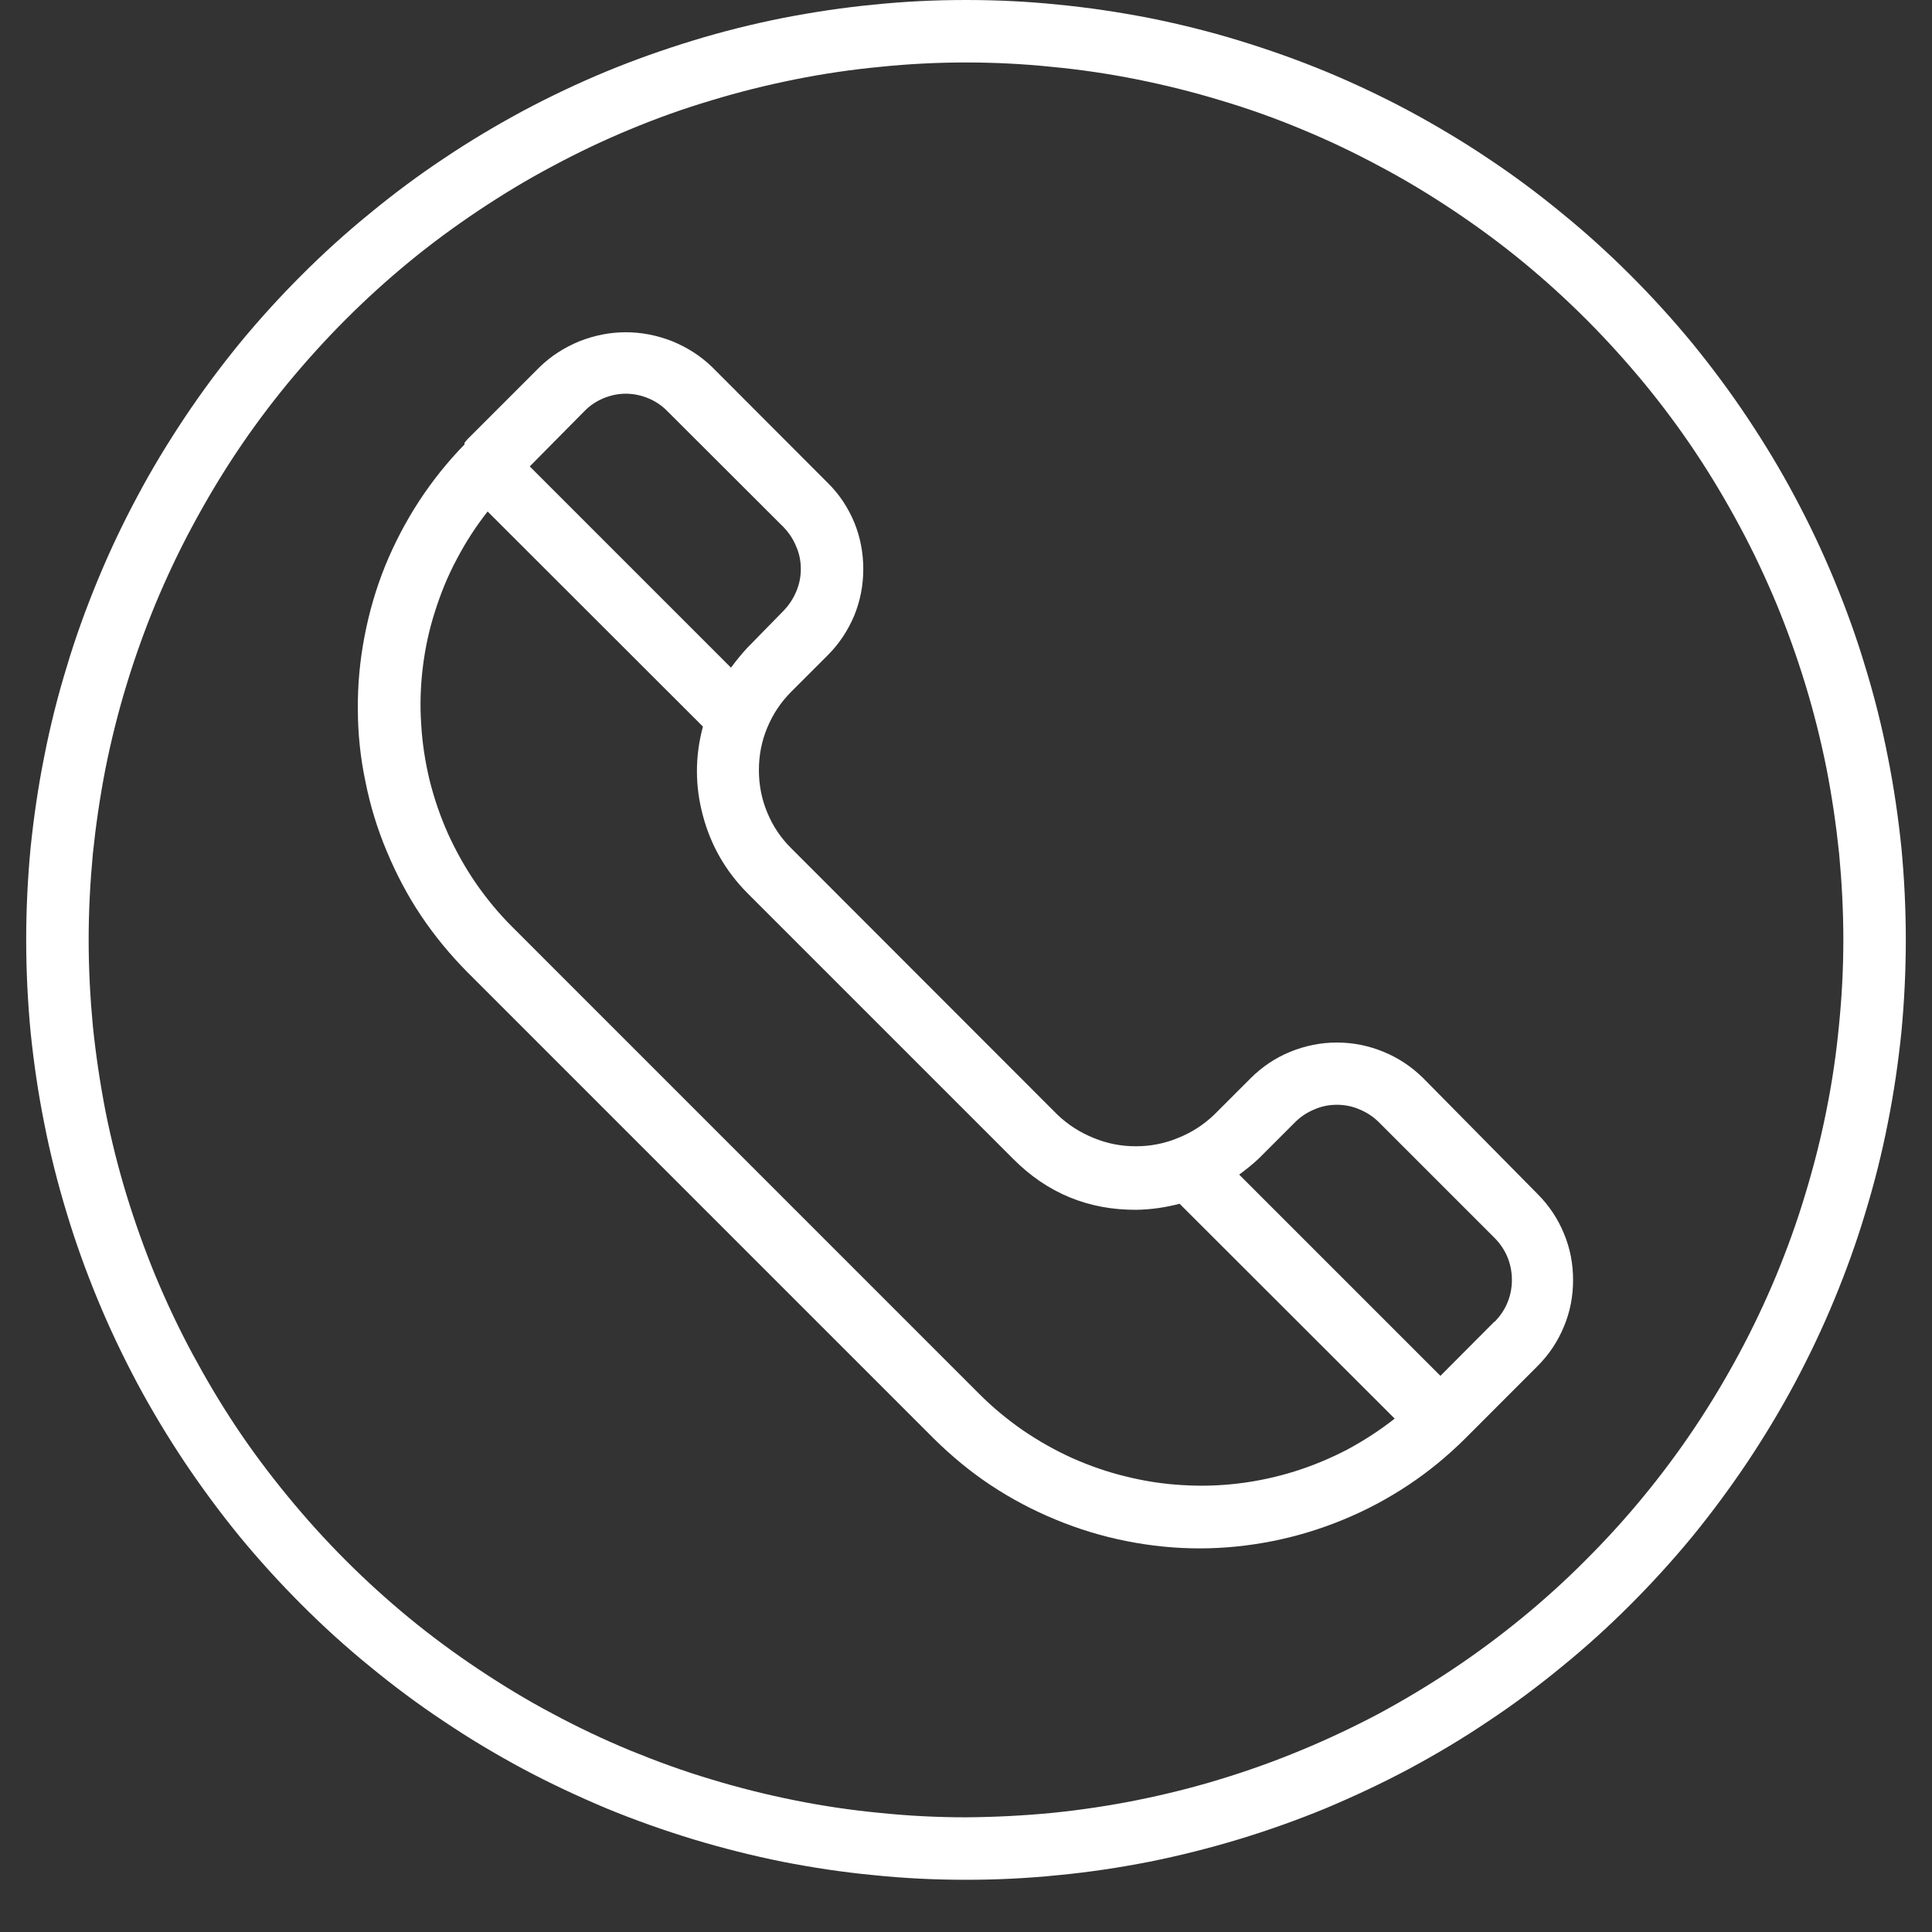
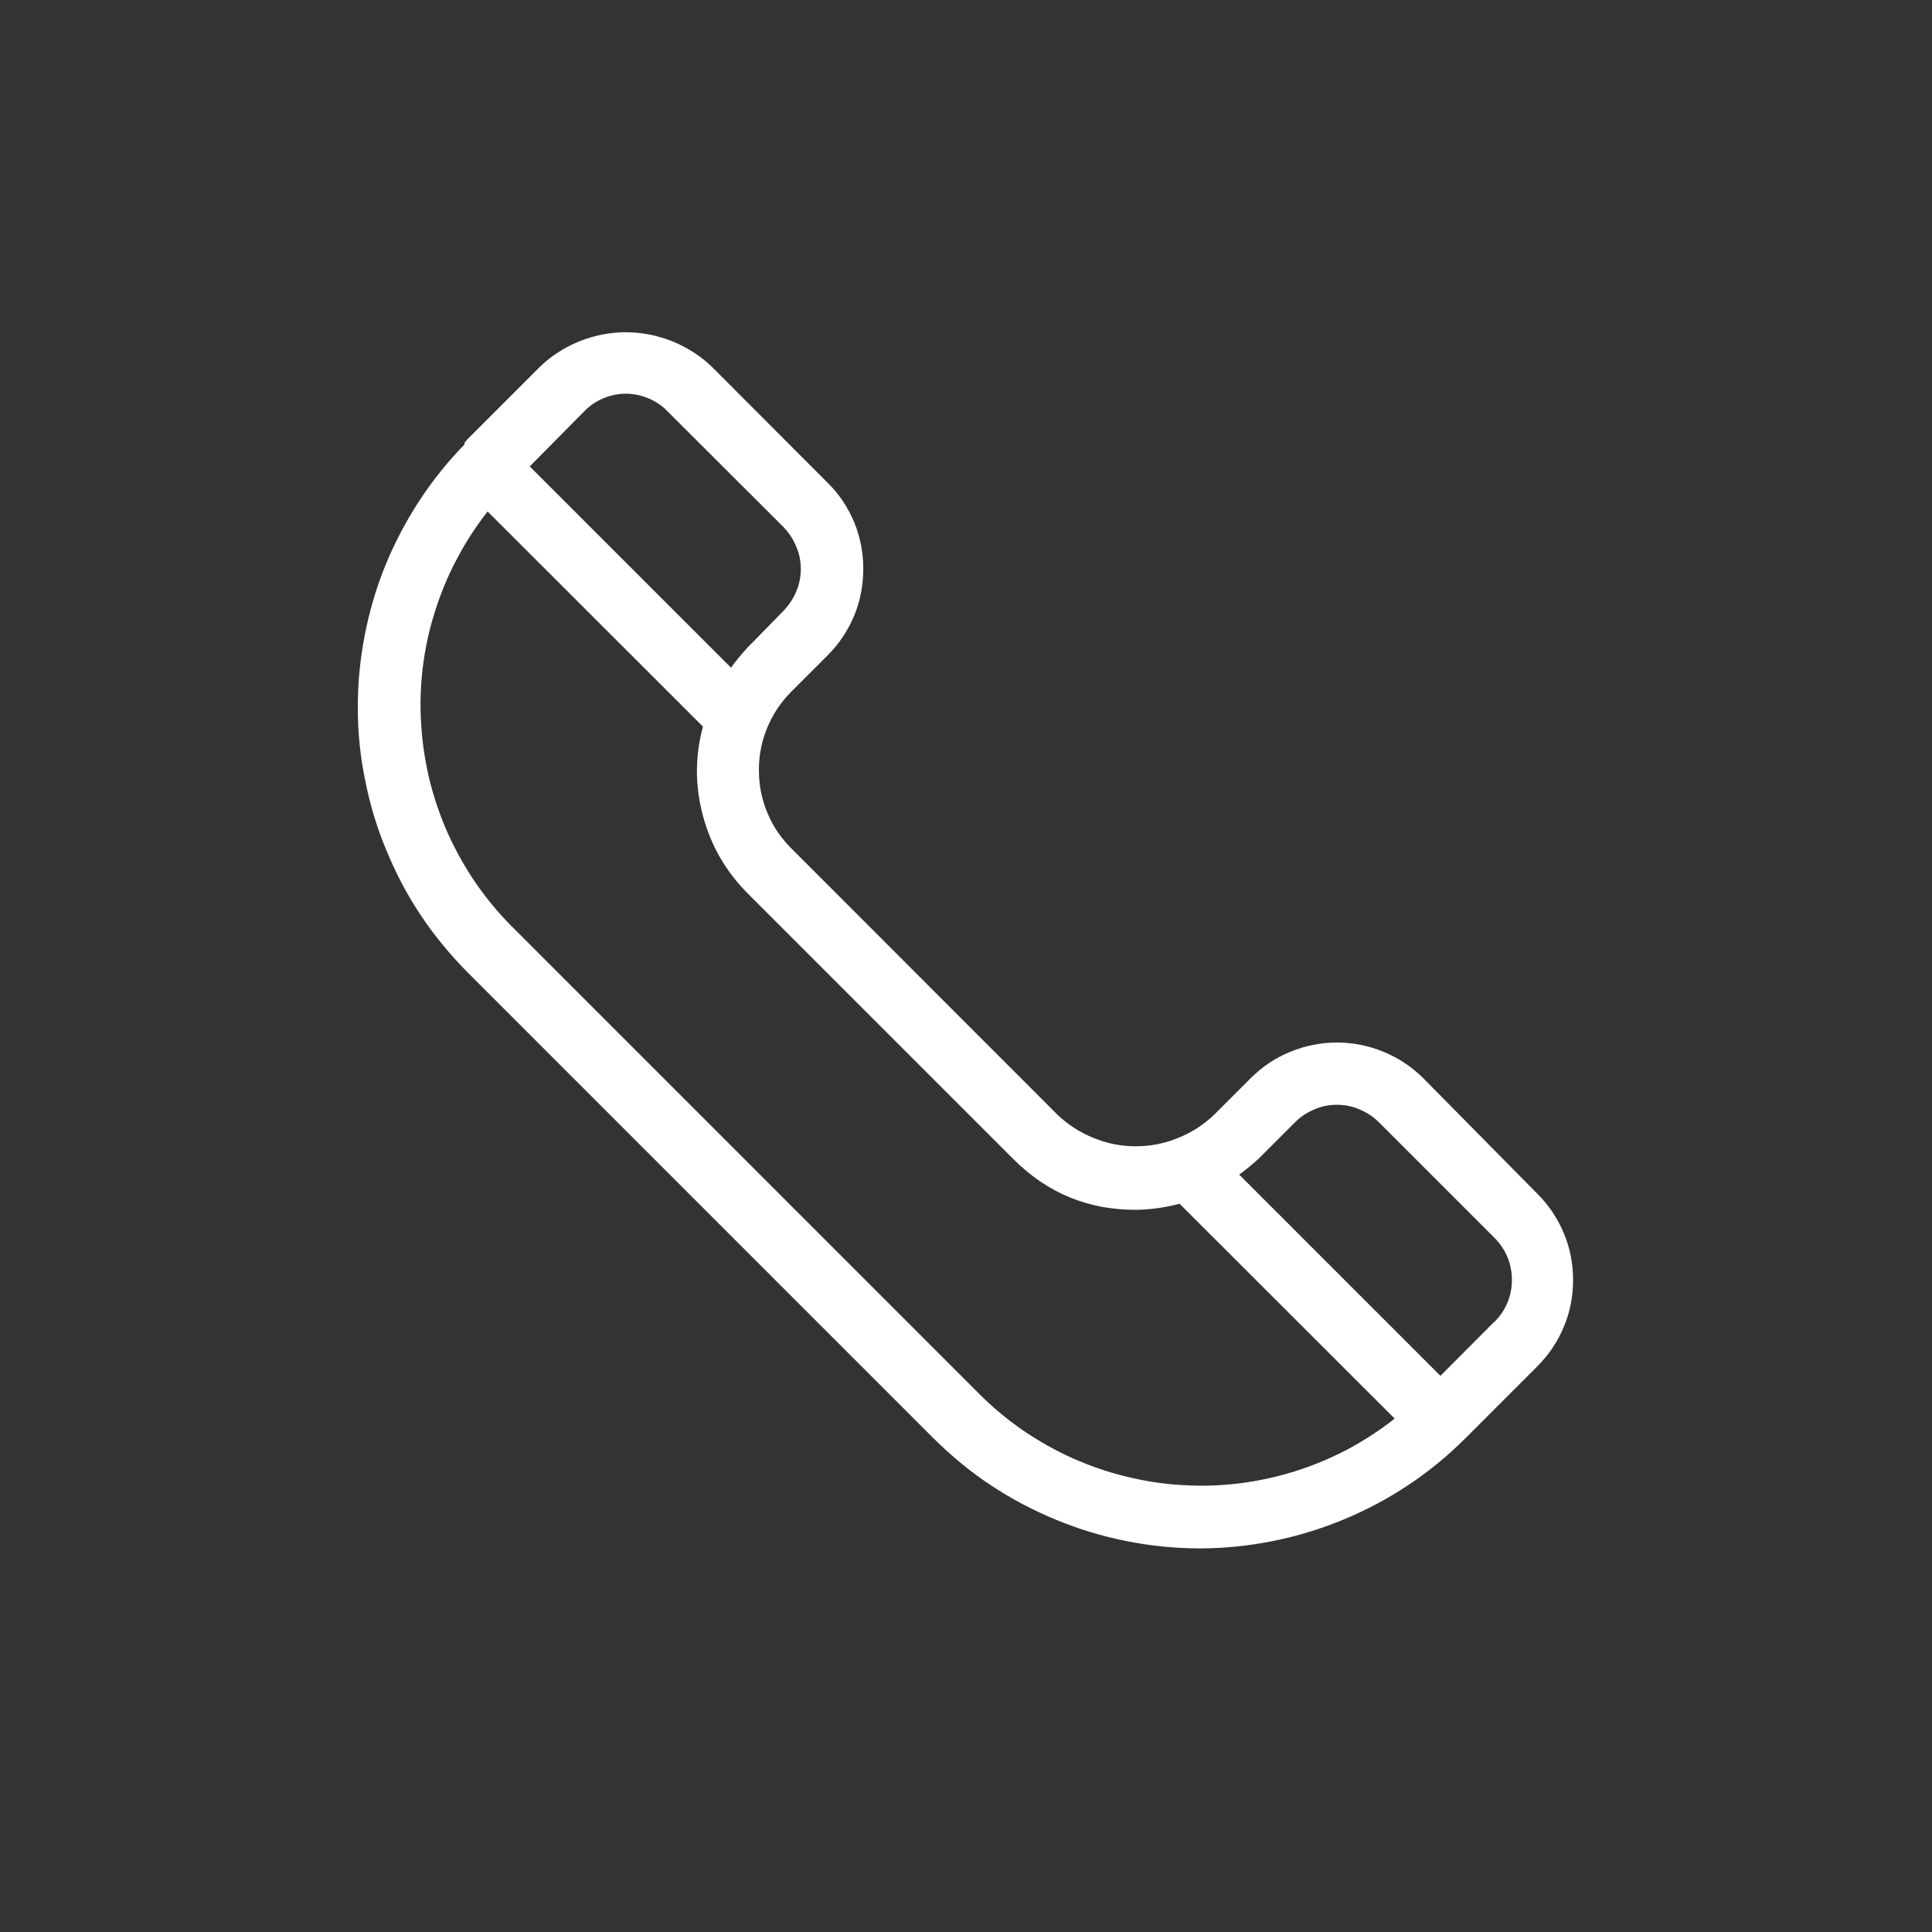
<svg xmlns="http://www.w3.org/2000/svg" width="48" viewBox="0 0 36 36" height="48" preserveAspectRatio="xMidYMid meet">
  <rect x="0" y="0" width="36" height="36" fill="#333333" stroke="none" />
  <defs>
    <clipPath id="0a3127770e">
-       <path d="M 0.488 0 L 35.512 0 L 35.512 35.027 L 0.488 35.027 Z M 0.488 0 " clip-rule="nonzero" />
-     </clipPath>
+       </clipPath>
  </defs>
  <path fill="#ffffff" d="M 26.516 20.086 C 26.301 19.875 26.055 19.711 25.777 19.598 C 25.5 19.484 25.211 19.426 24.91 19.426 C 24.613 19.426 24.324 19.484 24.043 19.598 C 23.766 19.711 23.523 19.875 23.309 20.086 L 22.625 20.77 C 22.43 20.957 22.207 21.102 21.953 21.203 C 21.699 21.309 21.438 21.359 21.164 21.359 C 20.891 21.359 20.629 21.309 20.375 21.203 C 20.125 21.102 19.898 20.957 19.703 20.77 L 14.746 15.809 C 14.551 15.617 14.402 15.395 14.297 15.141 C 14.191 14.887 14.141 14.625 14.141 14.348 C 14.141 14.074 14.191 13.812 14.297 13.559 C 14.402 13.305 14.551 13.082 14.746 12.887 L 15.426 12.207 C 15.641 11.992 15.801 11.746 15.918 11.469 C 16.031 11.191 16.086 10.902 16.086 10.602 C 16.086 10.301 16.031 10.012 15.918 9.734 C 15.801 9.457 15.641 9.211 15.426 9 L 13.266 6.836 C 13.051 6.629 12.805 6.473 12.527 6.359 C 12.25 6.25 11.961 6.191 11.66 6.191 C 11.363 6.191 11.074 6.25 10.797 6.359 C 10.52 6.473 10.273 6.629 10.059 6.836 L 8.711 8.184 L 8.656 8.25 L 8.656 8.281 C 8.34 8.605 8.055 8.961 7.805 9.344 C 7.559 9.723 7.348 10.125 7.176 10.547 C 7.004 10.973 6.879 11.406 6.793 11.855 C 6.707 12.301 6.664 12.754 6.668 13.211 C 6.668 13.664 6.715 14.117 6.809 14.562 C 6.898 15.012 7.031 15.445 7.207 15.863 C 7.383 16.285 7.594 16.688 7.848 17.066 C 8.102 17.445 8.391 17.793 8.711 18.117 L 17.395 26.801 C 17.723 27.125 18.074 27.418 18.457 27.672 C 18.84 27.926 19.246 28.141 19.672 28.316 C 20.094 28.492 20.535 28.625 20.984 28.715 C 21.438 28.805 21.891 28.852 22.352 28.852 C 22.812 28.852 23.266 28.805 23.719 28.715 C 24.168 28.625 24.605 28.492 25.031 28.316 C 25.457 28.141 25.859 27.926 26.242 27.672 C 26.625 27.418 26.98 27.125 27.305 26.801 L 28.652 25.453 C 28.863 25.242 29.027 24.996 29.141 24.719 C 29.258 24.441 29.312 24.152 29.312 23.852 C 29.312 23.551 29.258 23.262 29.141 22.984 C 29.027 22.707 28.863 22.461 28.652 22.25 Z M 10.887 7.664 C 10.988 7.559 11.105 7.48 11.242 7.422 C 11.375 7.367 11.516 7.336 11.66 7.336 C 11.809 7.336 11.949 7.367 12.082 7.422 C 12.219 7.48 12.336 7.559 12.438 7.664 L 14.602 9.824 C 14.703 9.93 14.781 10.047 14.836 10.184 C 14.895 10.316 14.922 10.457 14.922 10.602 C 14.922 10.746 14.895 10.887 14.836 11.023 C 14.781 11.156 14.703 11.273 14.602 11.379 L 13.918 12.078 C 13.812 12.195 13.715 12.312 13.621 12.441 L 9.871 8.691 Z M 18.242 25.969 L 9.547 17.273 C 9.293 17.02 9.07 16.75 8.867 16.457 C 8.668 16.168 8.496 15.859 8.348 15.535 C 8.203 15.211 8.09 14.879 8.004 14.535 C 7.922 14.191 7.867 13.84 7.848 13.488 C 7.824 13.133 7.836 12.781 7.879 12.43 C 7.922 12.078 7.996 11.734 8.105 11.395 C 8.211 11.059 8.344 10.73 8.512 10.418 C 8.676 10.105 8.867 9.809 9.086 9.531 L 13.098 13.539 C 12.949 14.094 12.949 14.645 13.098 15.199 C 13.246 15.754 13.52 16.23 13.922 16.637 L 18.883 21.598 C 19.512 22.23 20.277 22.547 21.172 22.543 C 21.445 22.539 21.715 22.5 21.98 22.43 L 25.988 26.434 C 25.711 26.652 25.414 26.844 25.102 27.012 C 24.785 27.176 24.461 27.312 24.121 27.418 C 23.785 27.523 23.438 27.598 23.086 27.641 C 22.734 27.684 22.383 27.695 22.027 27.672 C 21.672 27.652 21.324 27.598 20.98 27.512 C 20.637 27.43 20.301 27.312 19.977 27.168 C 19.656 27.023 19.348 26.848 19.055 26.648 C 18.762 26.445 18.492 26.219 18.242 25.969 Z M 27.852 24.621 L 26.84 25.637 L 23.09 21.887 C 23.219 21.793 23.34 21.695 23.453 21.59 L 24.137 20.906 C 24.238 20.805 24.359 20.727 24.492 20.672 C 24.625 20.613 24.766 20.586 24.91 20.586 C 25.059 20.586 25.195 20.613 25.332 20.672 C 25.465 20.727 25.586 20.805 25.688 20.906 L 27.852 23.07 C 27.953 23.172 28.035 23.293 28.09 23.426 C 28.145 23.562 28.172 23.703 28.172 23.848 C 28.172 23.996 28.145 24.137 28.09 24.27 C 28.035 24.406 27.953 24.523 27.852 24.629 Z M 27.852 24.621 " fill-opacity="1" fill-rule="nonzero" />
  <g clip-path="url(#0a3127770e)">
    <path fill="#ffffff" d="M 18 0 C 17.426 0 16.855 0.027 16.285 0.086 C 15.711 0.141 15.145 0.227 14.582 0.336 C 14.02 0.449 13.465 0.586 12.918 0.754 C 12.367 0.922 11.828 1.113 11.297 1.332 C 10.77 1.551 10.25 1.797 9.746 2.066 C 9.238 2.34 8.746 2.633 8.27 2.953 C 7.793 3.27 7.332 3.613 6.891 3.977 C 6.445 4.34 6.023 4.723 5.617 5.129 C 5.211 5.535 4.824 5.961 4.461 6.402 C 4.098 6.848 3.758 7.305 3.438 7.785 C 3.121 8.262 2.824 8.75 2.555 9.258 C 2.285 9.762 2.039 10.281 1.82 10.812 C 1.602 11.34 1.406 11.879 1.242 12.43 C 1.074 12.977 0.934 13.535 0.824 14.098 C 0.711 14.66 0.629 15.227 0.57 15.797 C 0.516 16.367 0.488 16.941 0.488 17.512 C 0.488 18.086 0.516 18.66 0.57 19.23 C 0.629 19.801 0.711 20.367 0.824 20.93 C 0.934 21.492 1.074 22.047 1.242 22.598 C 1.406 23.145 1.602 23.688 1.82 24.215 C 2.039 24.746 2.285 25.262 2.555 25.77 C 2.824 26.273 3.121 26.766 3.438 27.242 C 3.758 27.719 4.098 28.18 4.461 28.625 C 4.824 29.066 5.211 29.492 5.617 29.898 C 6.023 30.305 6.445 30.688 6.891 31.051 C 7.332 31.414 7.793 31.758 8.27 32.074 C 8.746 32.395 9.238 32.688 9.746 32.961 C 10.25 33.23 10.77 33.473 11.297 33.695 C 11.828 33.914 12.367 34.105 12.918 34.273 C 13.465 34.438 14.02 34.578 14.582 34.691 C 15.145 34.801 15.711 34.887 16.285 34.941 C 16.855 35 17.426 35.027 18 35.027 C 18.574 35.027 19.145 35 19.715 34.941 C 20.289 34.887 20.855 34.801 21.418 34.691 C 21.98 34.578 22.535 34.438 23.082 34.273 C 23.633 34.105 24.172 33.914 24.703 33.695 C 25.23 33.473 25.75 33.23 26.254 32.961 C 26.762 32.688 27.254 32.395 27.73 32.074 C 28.207 31.758 28.668 31.414 29.109 31.051 C 29.555 30.688 29.977 30.305 30.383 29.898 C 30.789 29.492 31.176 29.066 31.539 28.625 C 31.902 28.18 32.242 27.719 32.562 27.242 C 32.879 26.766 33.176 26.273 33.445 25.77 C 33.715 25.262 33.961 24.746 34.18 24.215 C 34.398 23.688 34.594 23.145 34.758 22.598 C 34.926 22.047 35.066 21.492 35.176 20.93 C 35.289 20.367 35.371 19.801 35.43 19.23 C 35.484 18.66 35.512 18.086 35.512 17.512 C 35.512 16.941 35.484 16.367 35.43 15.797 C 35.371 15.227 35.289 14.66 35.176 14.098 C 35.066 13.535 34.926 12.977 34.758 12.43 C 34.594 11.879 34.398 11.34 34.18 10.812 C 33.961 10.281 33.715 9.762 33.445 9.258 C 33.176 8.75 32.879 8.262 32.562 7.785 C 32.242 7.305 31.902 6.848 31.539 6.402 C 31.176 5.961 30.789 5.535 30.383 5.129 C 29.977 4.723 29.555 4.34 29.109 3.977 C 28.668 3.613 28.207 3.27 27.73 2.953 C 27.254 2.633 26.762 2.34 26.254 2.066 C 25.75 1.797 25.23 1.551 24.703 1.332 C 24.172 1.113 23.633 0.922 23.082 0.754 C 22.535 0.586 21.98 0.449 21.418 0.336 C 20.855 0.227 20.289 0.141 19.715 0.086 C 19.145 0.027 18.574 0 18 0 Z M 18 33.863 C 17.465 33.863 16.93 33.836 16.398 33.781 C 15.863 33.73 15.336 33.652 14.812 33.547 C 14.285 33.441 13.766 33.312 13.254 33.156 C 12.742 33.004 12.238 32.82 11.742 32.617 C 11.25 32.414 10.766 32.184 10.293 31.93 C 9.82 31.68 9.363 31.402 8.918 31.105 C 8.473 30.809 8.043 30.492 7.629 30.152 C 7.215 29.812 6.82 29.453 6.441 29.074 C 6.062 28.695 5.703 28.297 5.363 27.883 C 5.023 27.469 4.703 27.043 4.406 26.598 C 4.109 26.152 3.836 25.691 3.582 25.219 C 3.328 24.746 3.102 24.266 2.895 23.77 C 2.691 23.273 2.512 22.77 2.355 22.258 C 2.199 21.746 2.07 21.227 1.965 20.703 C 1.863 20.176 1.785 19.648 1.73 19.117 C 1.68 18.582 1.652 18.051 1.652 17.512 C 1.652 16.977 1.68 16.445 1.73 15.91 C 1.785 15.379 1.863 14.848 1.965 14.324 C 2.07 13.801 2.199 13.281 2.355 12.77 C 2.512 12.254 2.691 11.754 2.895 11.258 C 3.102 10.762 3.328 10.281 3.582 9.809 C 3.836 9.336 4.109 8.875 4.406 8.43 C 4.703 7.984 5.023 7.555 5.363 7.141 C 5.703 6.73 6.062 6.332 6.441 5.953 C 6.82 5.574 7.215 5.215 7.629 4.875 C 8.043 4.535 8.473 4.219 8.918 3.922 C 9.363 3.625 9.82 3.348 10.293 3.098 C 10.766 2.844 11.25 2.613 11.742 2.41 C 12.238 2.203 12.742 2.023 13.254 1.871 C 13.766 1.715 14.285 1.586 14.812 1.48 C 15.336 1.375 15.863 1.297 16.398 1.246 C 16.93 1.191 17.465 1.164 18 1.164 C 18.535 1.164 19.07 1.191 19.602 1.246 C 20.137 1.297 20.664 1.375 21.188 1.48 C 21.715 1.586 22.234 1.715 22.746 1.871 C 23.258 2.023 23.762 2.203 24.258 2.41 C 24.75 2.613 25.234 2.844 25.707 3.098 C 26.18 3.348 26.637 3.625 27.082 3.922 C 27.527 4.219 27.957 4.535 28.371 4.875 C 28.785 5.215 29.18 5.574 29.559 5.953 C 29.938 6.332 30.297 6.73 30.637 7.141 C 30.977 7.555 31.297 7.984 31.594 8.43 C 31.891 8.875 32.164 9.336 32.418 9.809 C 32.672 10.281 32.898 10.762 33.105 11.258 C 33.309 11.754 33.488 12.254 33.645 12.77 C 33.801 13.281 33.93 13.801 34.035 14.324 C 34.137 14.848 34.215 15.379 34.27 15.91 C 34.32 16.445 34.348 16.977 34.348 17.512 C 34.348 18.047 34.32 18.582 34.266 19.113 C 34.215 19.648 34.137 20.176 34.031 20.699 C 33.926 21.227 33.793 21.746 33.637 22.258 C 33.484 22.77 33.301 23.273 33.098 23.766 C 32.891 24.262 32.664 24.742 32.41 25.215 C 32.156 25.688 31.883 26.145 31.586 26.59 C 31.289 27.035 30.969 27.465 30.629 27.879 C 30.289 28.293 29.93 28.688 29.551 29.066 C 29.176 29.445 28.777 29.805 28.363 30.145 C 27.949 30.484 27.523 30.801 27.078 31.098 C 26.633 31.395 26.172 31.672 25.703 31.926 C 25.23 32.176 24.746 32.406 24.254 32.609 C 23.758 32.816 23.254 32.996 22.742 33.152 C 22.23 33.309 21.711 33.438 21.188 33.543 C 20.664 33.648 20.133 33.727 19.602 33.781 C 19.07 33.832 18.535 33.859 18 33.863 Z M 18 33.863 " fill-opacity="1" fill-rule="nonzero" />
  </g>
</svg>